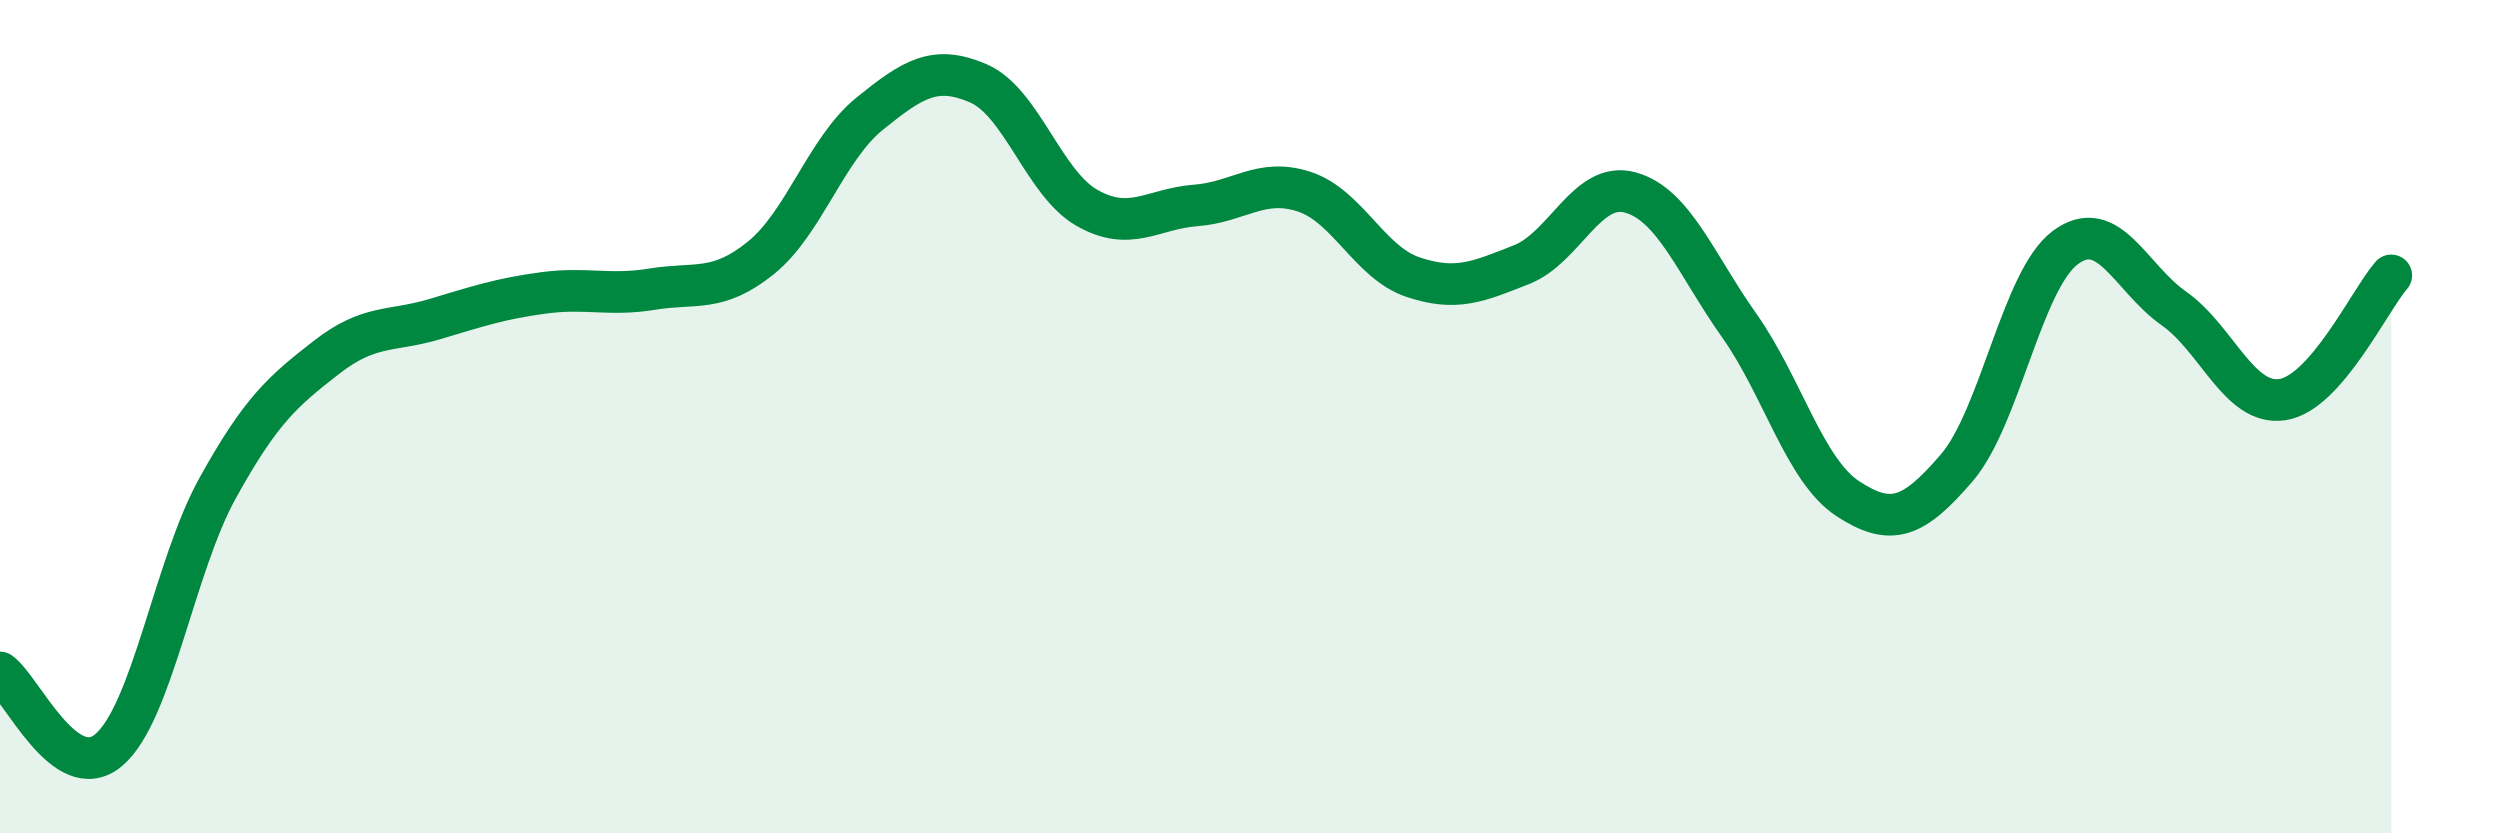
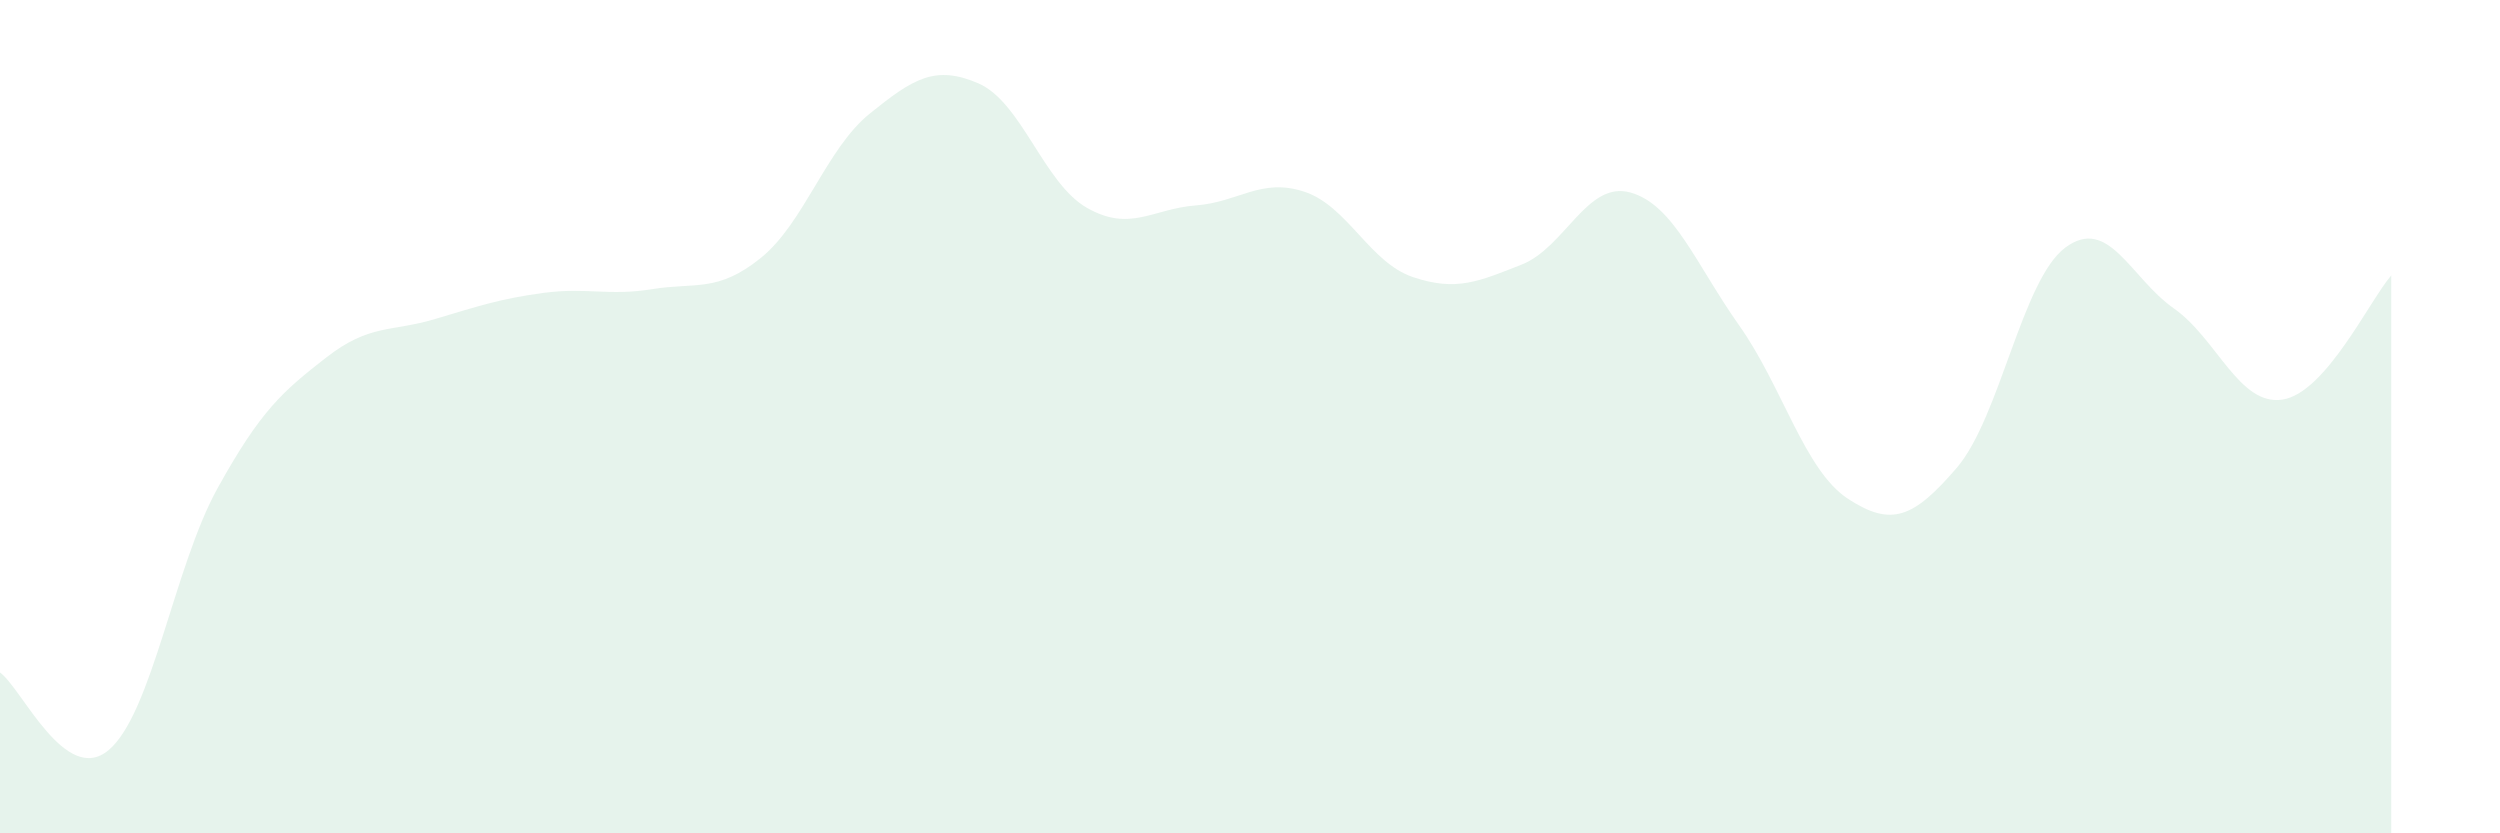
<svg xmlns="http://www.w3.org/2000/svg" width="60" height="20" viewBox="0 0 60 20">
  <path d="M 0,16.14 C 0.52,16.51 1.57,18.88 2.61,18 C 3.65,17.12 4.18,13.6 5.22,11.72 C 6.26,9.84 6.79,9.39 7.83,8.58 C 8.87,7.77 9.39,7.97 10.43,7.66 C 11.47,7.35 12,7.17 13.04,7.03 C 14.08,6.89 14.61,7.11 15.65,6.94 C 16.69,6.77 17.22,7.03 18.26,6.19 C 19.3,5.35 19.83,3.57 20.87,2.73 C 21.91,1.89 22.44,1.55 23.48,2 C 24.52,2.45 25.05,4.4 26.09,4.99 C 27.13,5.58 27.66,5.01 28.7,4.93 C 29.74,4.85 30.26,4.26 31.3,4.6 C 32.34,4.94 32.87,6.3 33.91,6.65 C 34.95,7 35.48,6.76 36.52,6.35 C 37.56,5.94 38.09,4.33 39.13,4.62 C 40.17,4.91 40.7,6.34 41.74,7.81 C 42.78,9.28 43.31,11.29 44.35,11.97 C 45.39,12.65 45.92,12.44 46.96,11.23 C 48,10.02 48.53,6.71 49.57,5.94 C 50.61,5.17 51.13,6.67 52.17,7.4 C 53.21,8.13 53.74,9.75 54.78,9.59 C 55.82,9.43 56.87,7.21 57.39,6.61L57.39 20L0 20Z" fill="#008740" opacity="0.1" stroke-linecap="round" stroke-linejoin="round" />
-   <path d="M 0,16.14 C 0.52,16.51 1.57,18.88 2.61,18 C 3.65,17.12 4.18,13.6 5.22,11.72 C 6.26,9.84 6.79,9.39 7.83,8.58 C 8.87,7.77 9.39,7.97 10.43,7.66 C 11.47,7.35 12,7.17 13.04,7.03 C 14.08,6.89 14.61,7.11 15.65,6.94 C 16.69,6.77 17.22,7.03 18.26,6.19 C 19.3,5.35 19.83,3.57 20.87,2.73 C 21.91,1.89 22.44,1.55 23.48,2 C 24.52,2.45 25.05,4.4 26.09,4.99 C 27.13,5.58 27.66,5.01 28.7,4.93 C 29.74,4.85 30.26,4.26 31.3,4.6 C 32.34,4.94 32.87,6.3 33.91,6.65 C 34.95,7 35.48,6.76 36.52,6.35 C 37.56,5.94 38.09,4.33 39.13,4.62 C 40.17,4.91 40.7,6.34 41.74,7.81 C 42.78,9.28 43.31,11.29 44.35,11.97 C 45.39,12.65 45.92,12.44 46.96,11.23 C 48,10.02 48.53,6.71 49.57,5.94 C 50.61,5.17 51.13,6.67 52.17,7.4 C 53.21,8.13 53.74,9.75 54.78,9.59 C 55.82,9.43 56.87,7.21 57.39,6.61" stroke="#008740" stroke-width="1" fill="none" stroke-linecap="round" stroke-linejoin="round" />
</svg>